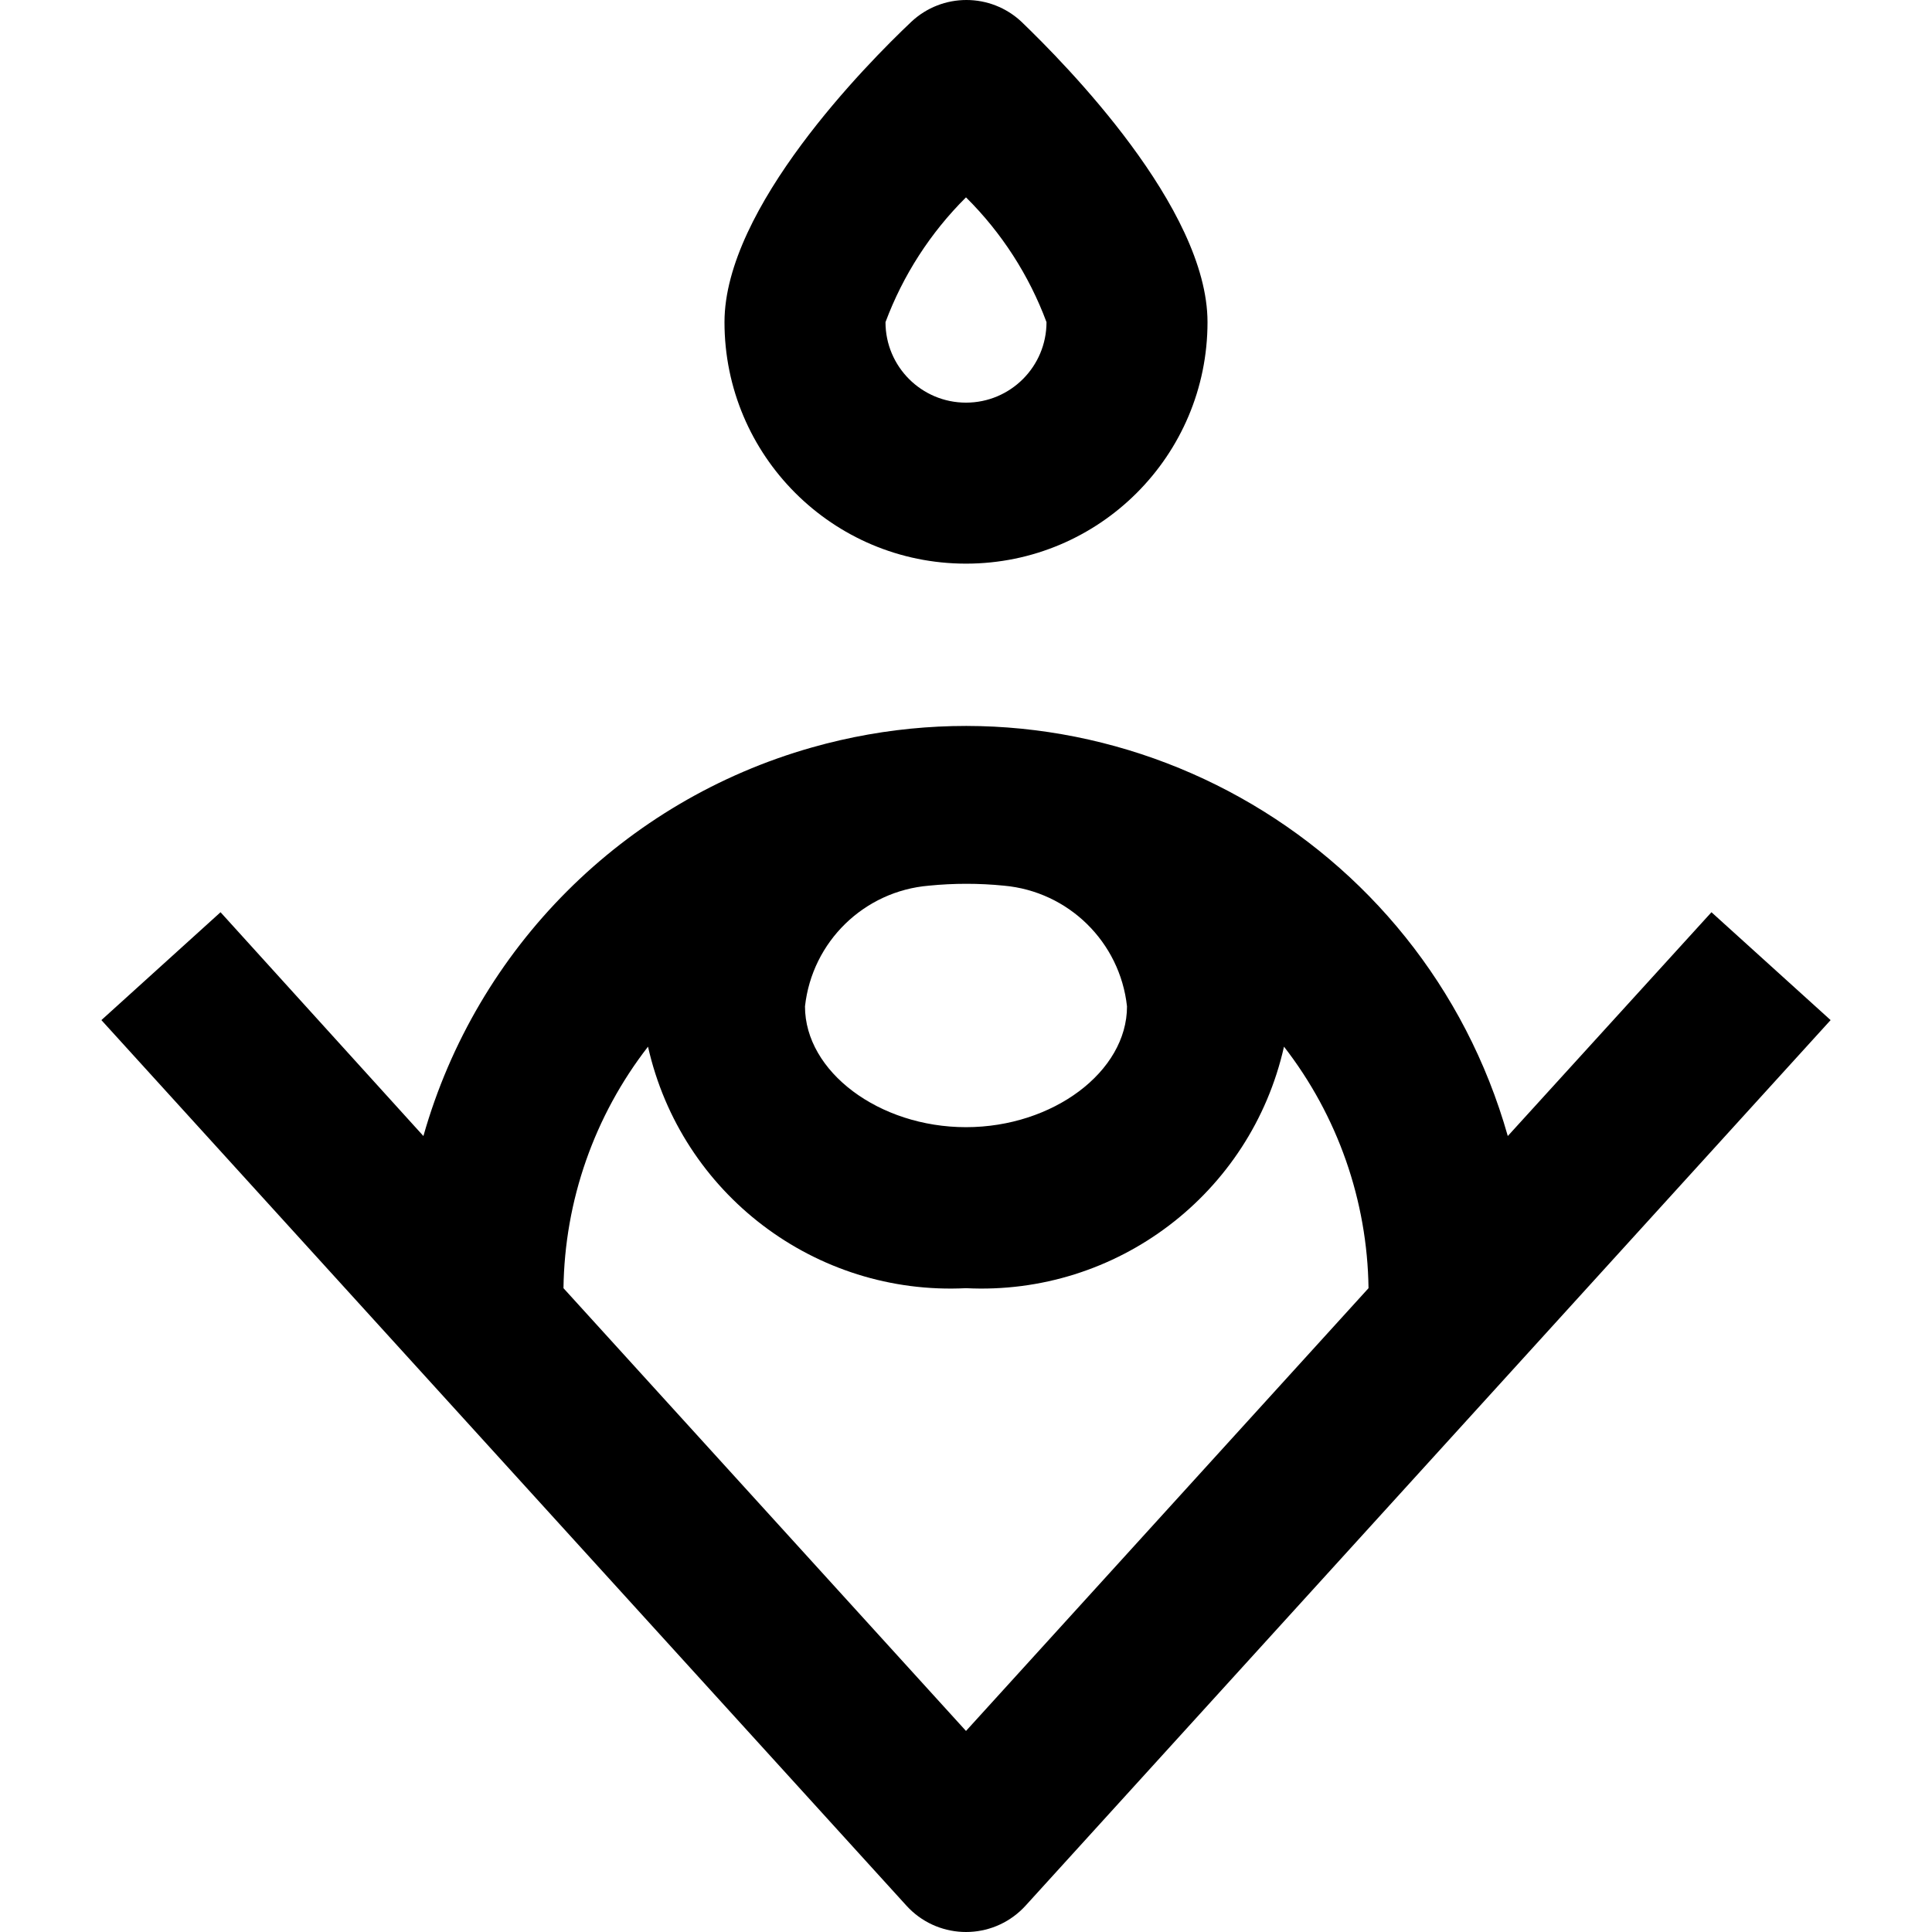
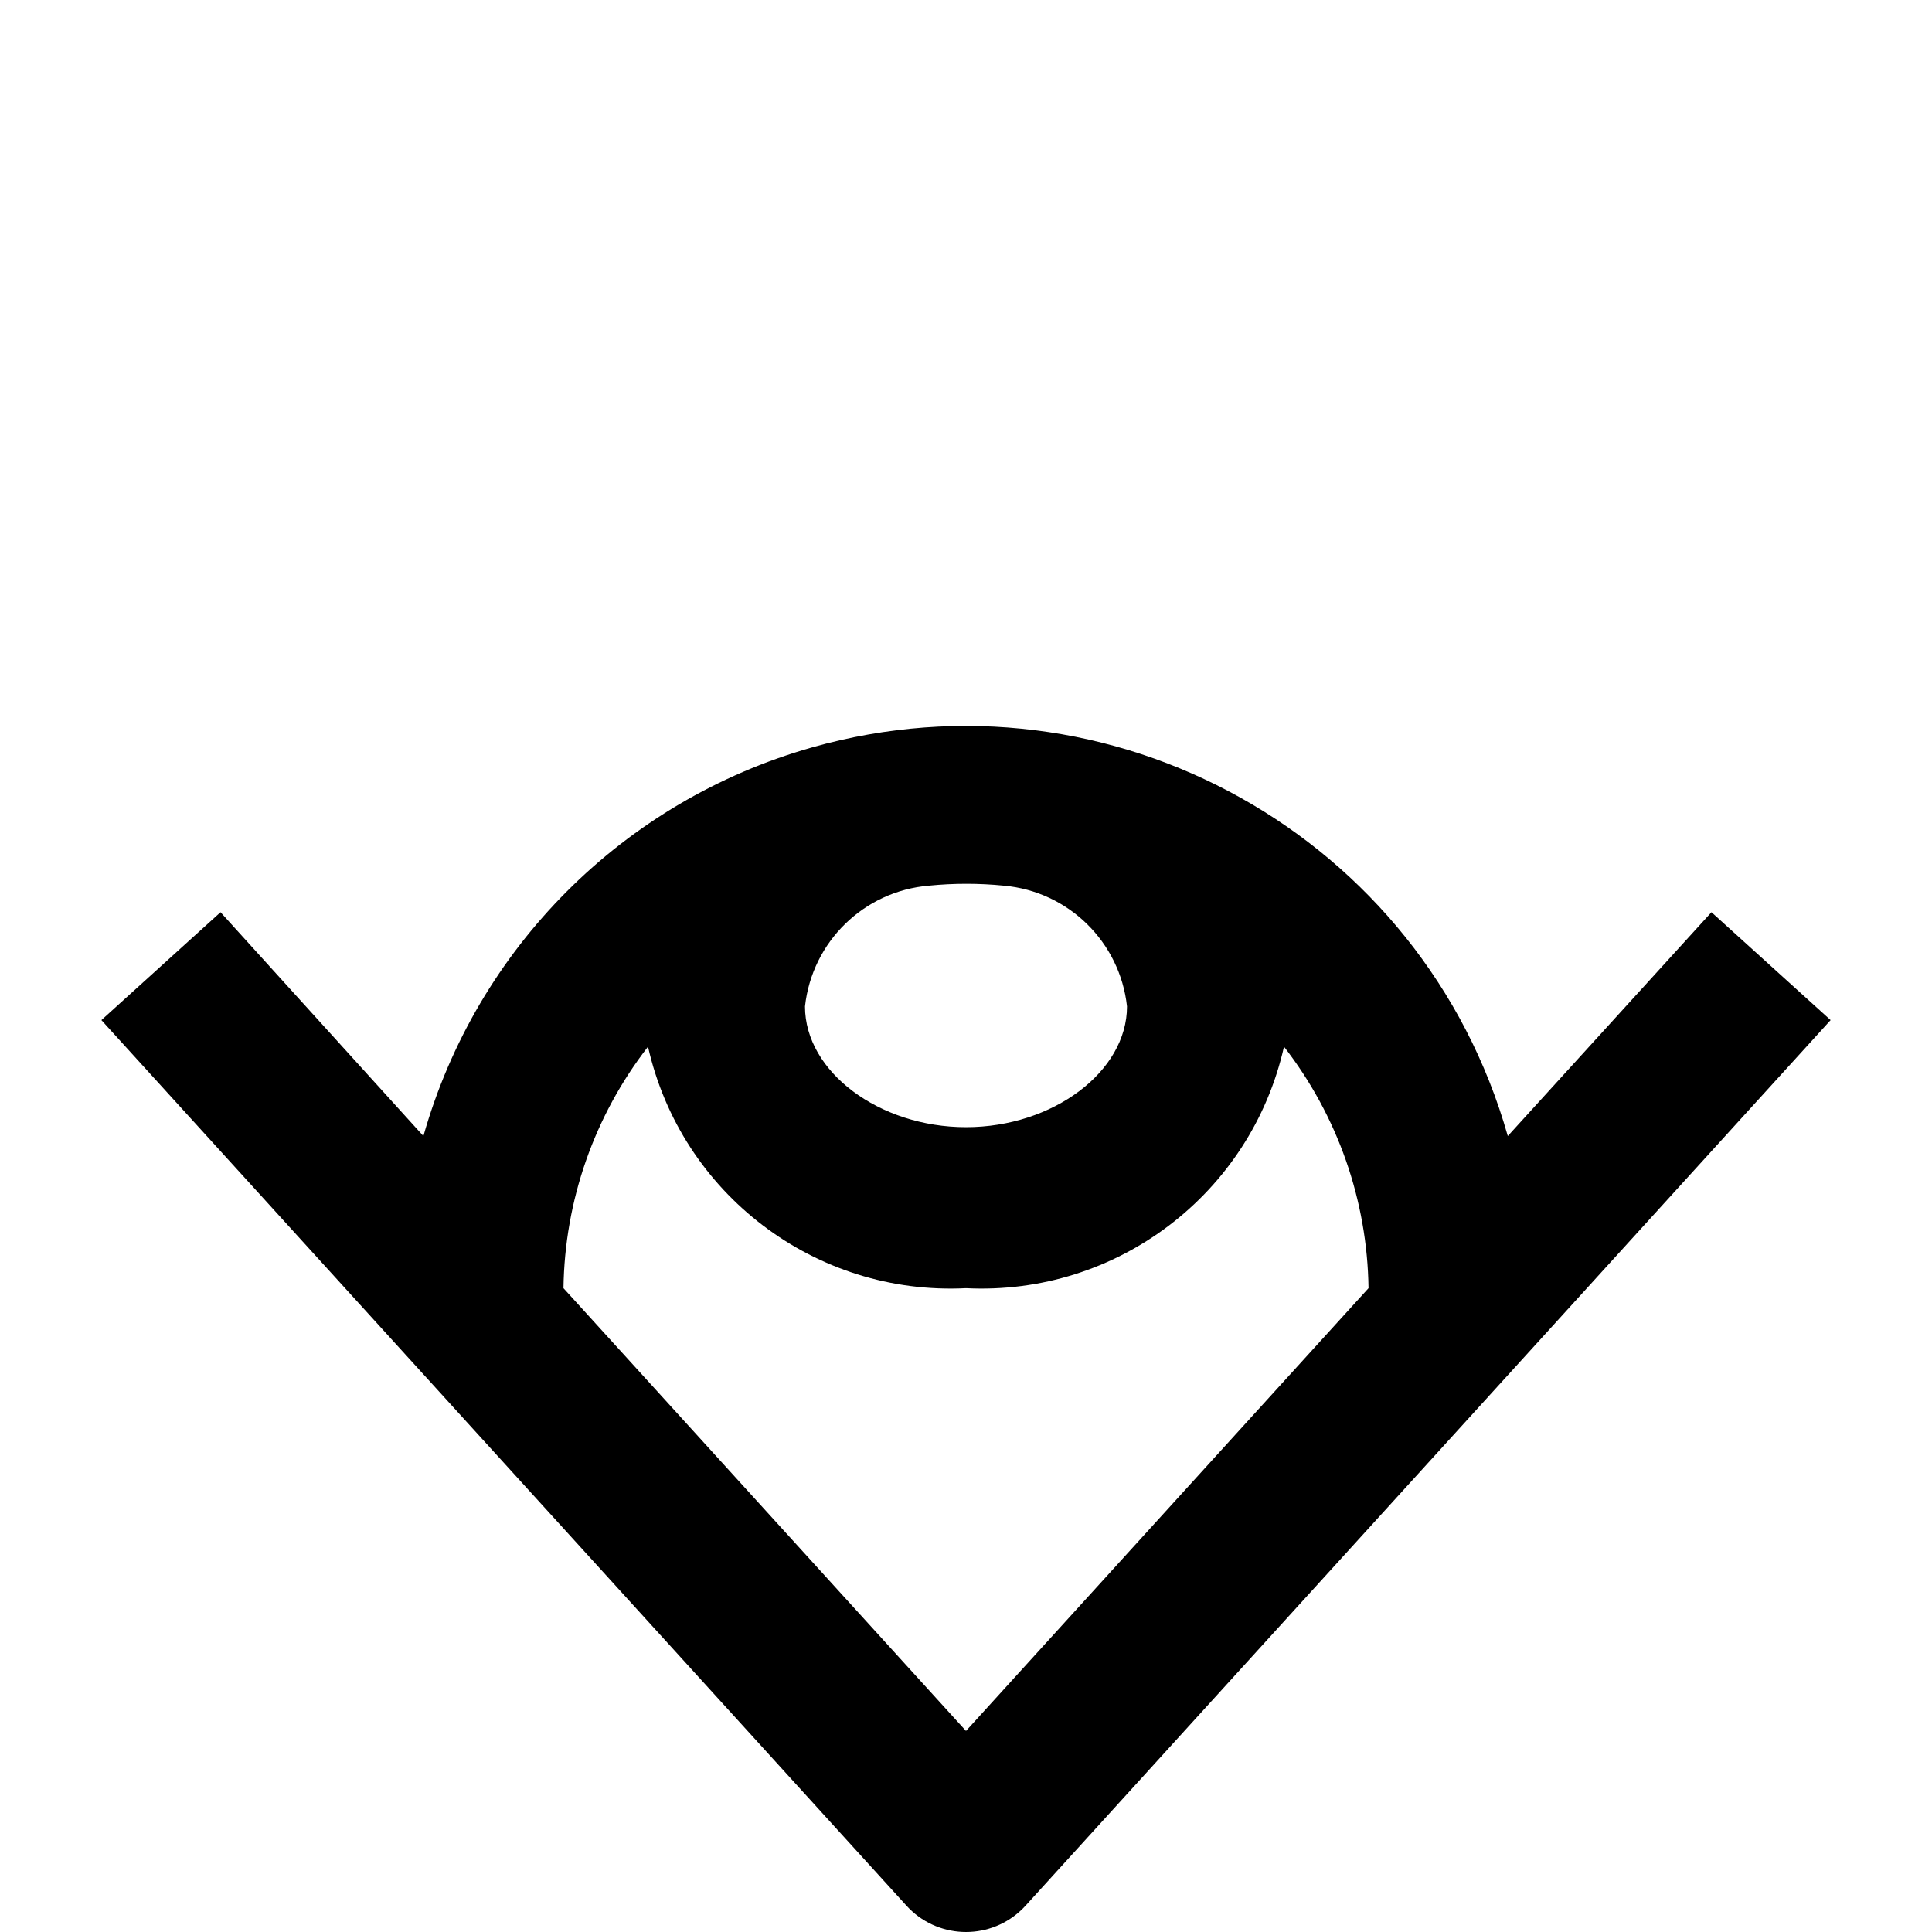
<svg xmlns="http://www.w3.org/2000/svg" version="1.1" id="Capa_1" x="0px" y="0px" viewBox="0 0 511.976 511.976" style="enable-background:new 0 0 511.976 511.976;" xml:space="preserve">
  <g>
    <g>
      <g>
-         <path d="M255.988,149.364c35.346,0,64-28.654,64-64c0-30.293-37.76-68.48-49.28-79.573c-8.212-7.721-21.014-7.721-29.227,0     c-11.733,11.093-49.493,49.28-49.493,79.573C191.988,120.711,220.642,149.364,255.988,149.364z M255.988,52.298     c9.425,9.345,16.704,20.628,21.333,33.067c0,11.782-9.551,21.333-21.333,21.333c-11.782,0-21.333-9.551-21.333-21.333     C239.296,72.932,246.574,61.651,255.988,52.298z" />
        <path d="M453.535,241.738l-53.973,59.307c-22.478-79.352-105.028-125.458-184.38-102.98     c-49.873,14.128-88.852,53.107-102.98,102.98l-53.76-59.307l-31.573,28.587l213.333,234.667     c7.925,8.719,21.417,9.362,30.136,1.438c0.502-0.456,0.982-0.936,1.438-1.438l213.333-234.667L453.535,241.738z M246.174,234.698     c6.597-0.657,13.243-0.657,19.84,0c17.116,1.525,30.776,14.918,32.64,32c0,17.28-19.627,32-42.667,32s-42.667-14.72-42.667-32     C215.202,249.543,228.976,236.127,246.174,234.698z M255.988,458.698L149.321,341.364c0.307-23.202,8.171-45.671,22.4-64     c8.774,38.996,44.347,66.013,84.267,64c39.92,2.013,75.493-25.004,84.267-64c14.229,18.329,22.093,40.798,22.4,64     L255.988,458.698z" />
      </g>
    </g>
  </g>
  <g>
</g>
  <g>
</g>
  <g>
</g>
  <g>
</g>
  <g>
</g>
  <g>
</g>
  <g>
</g>
  <g>
</g>
  <g>
</g>
  <g>
</g>
  <g>
</g>
  <g>
</g>
  <g>
</g>
  <g>
</g>
  <g>
</g>
</svg>